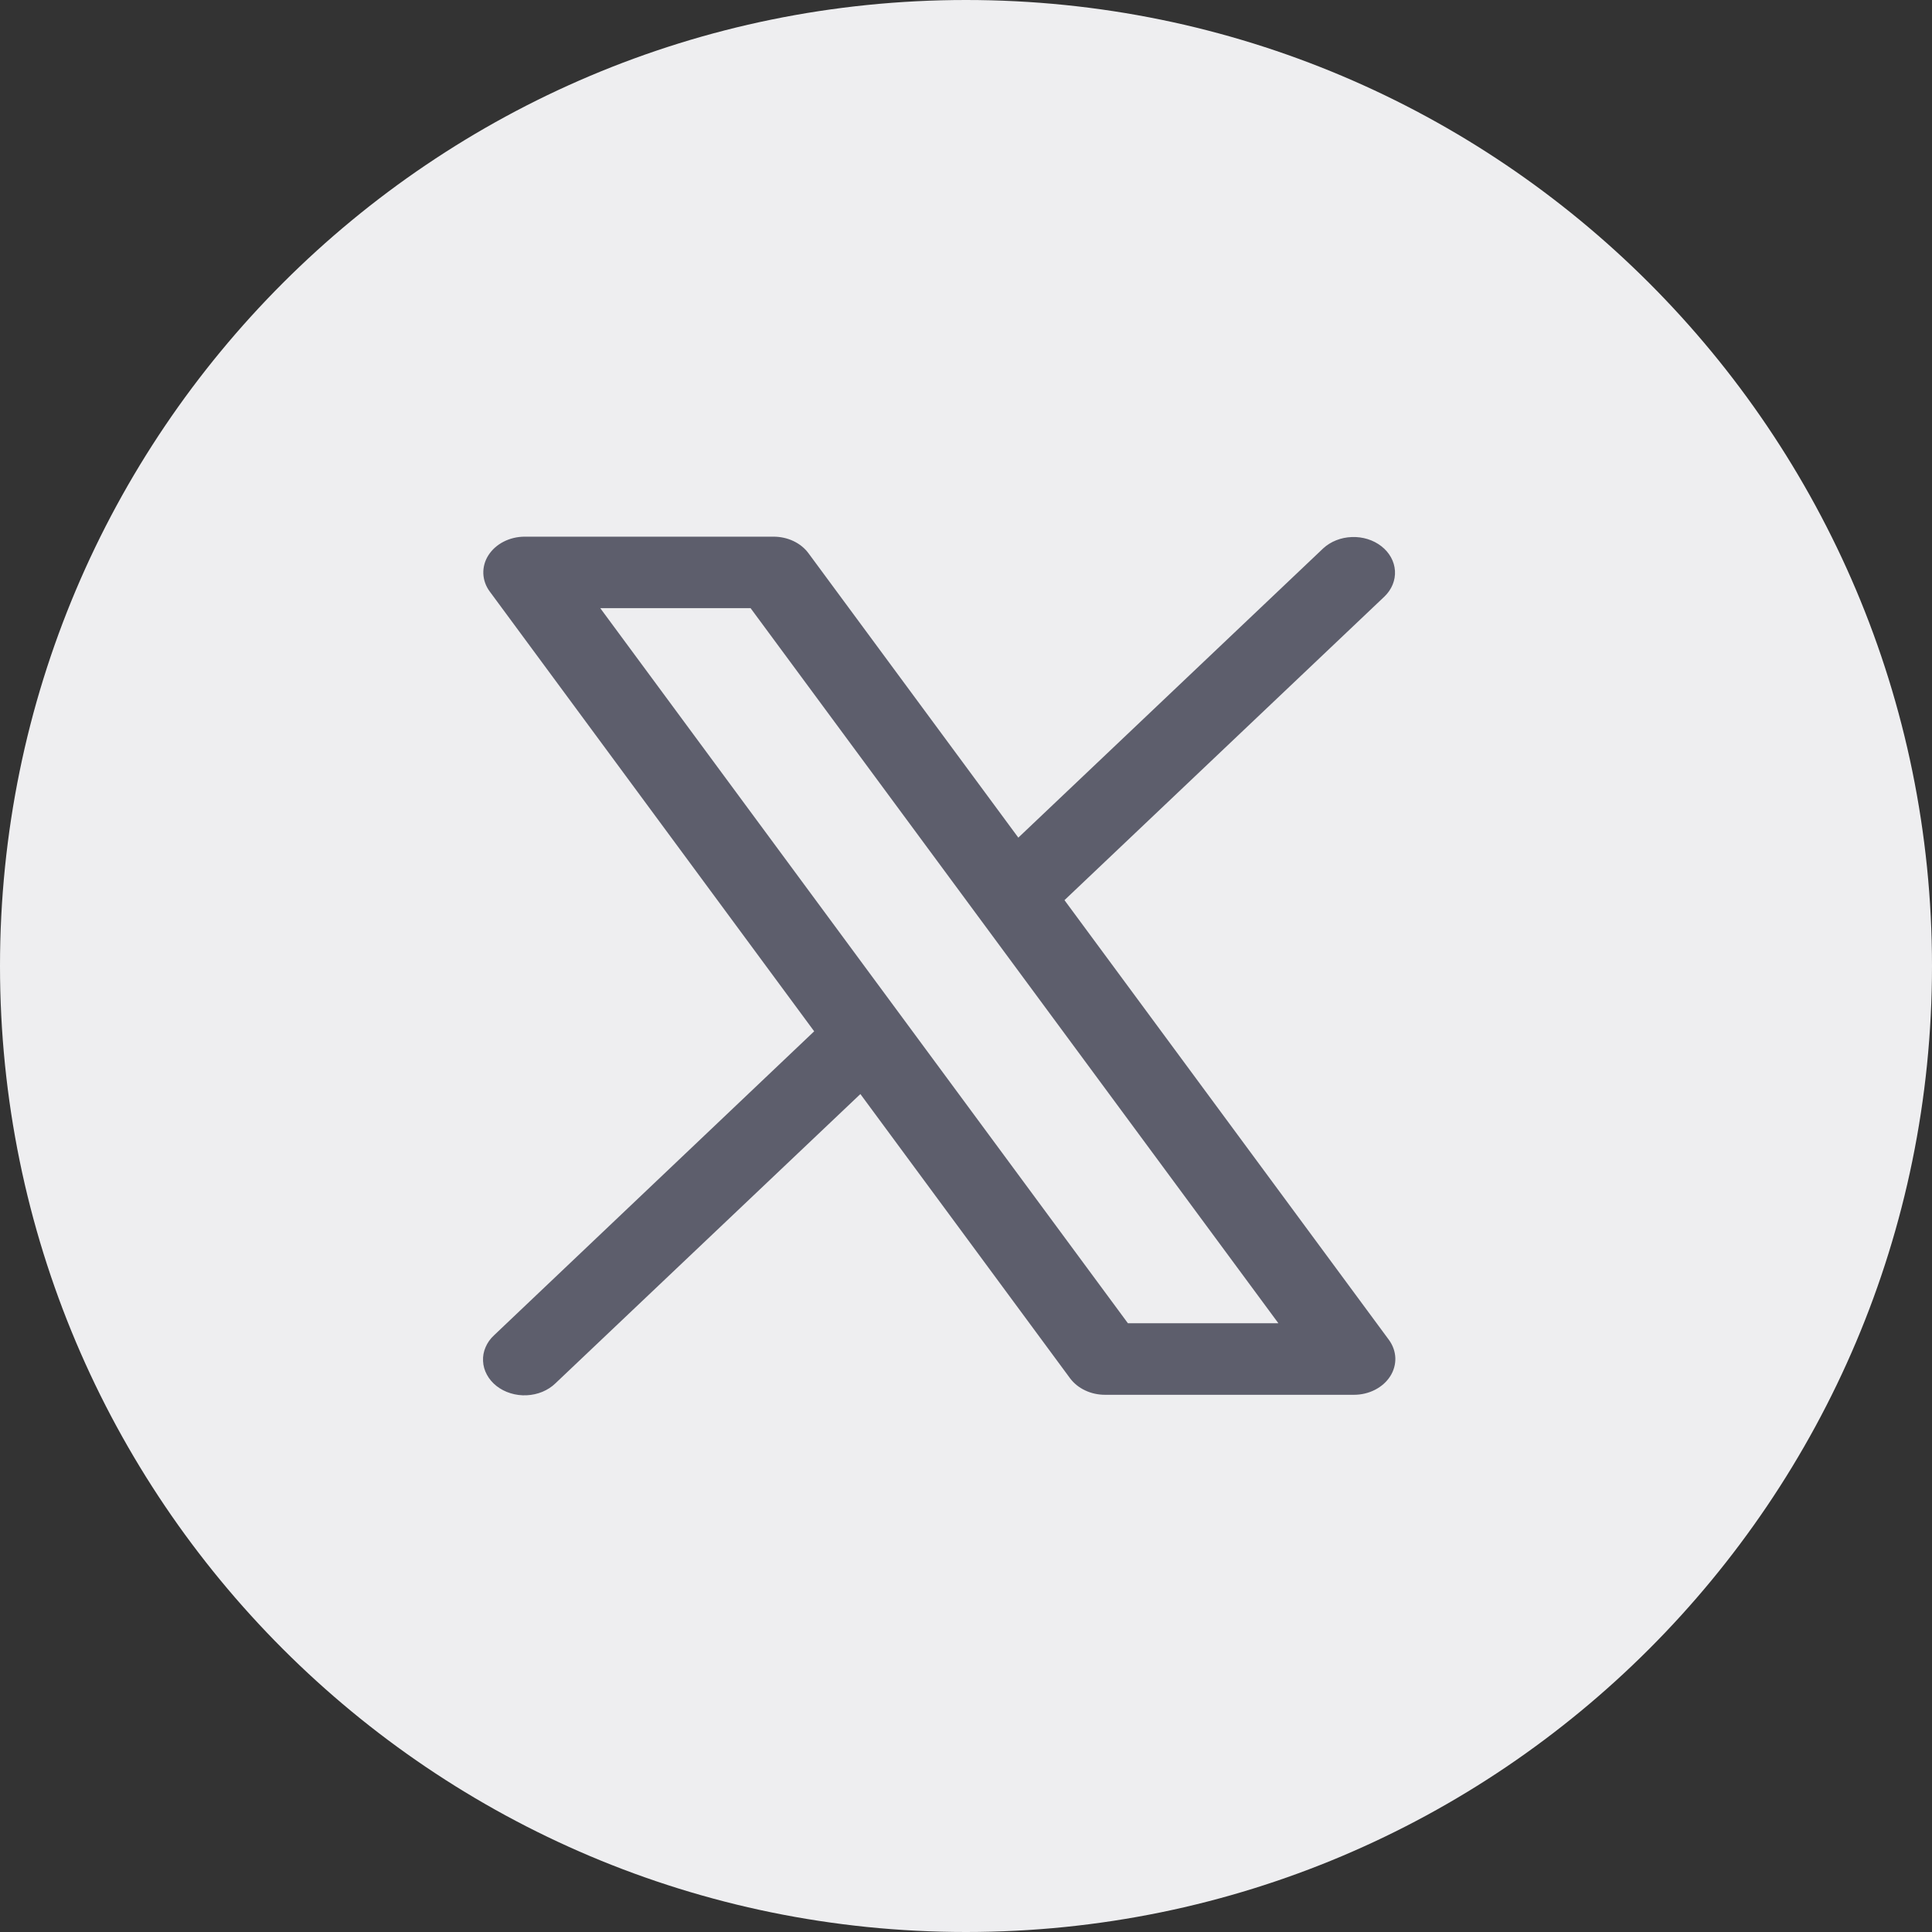
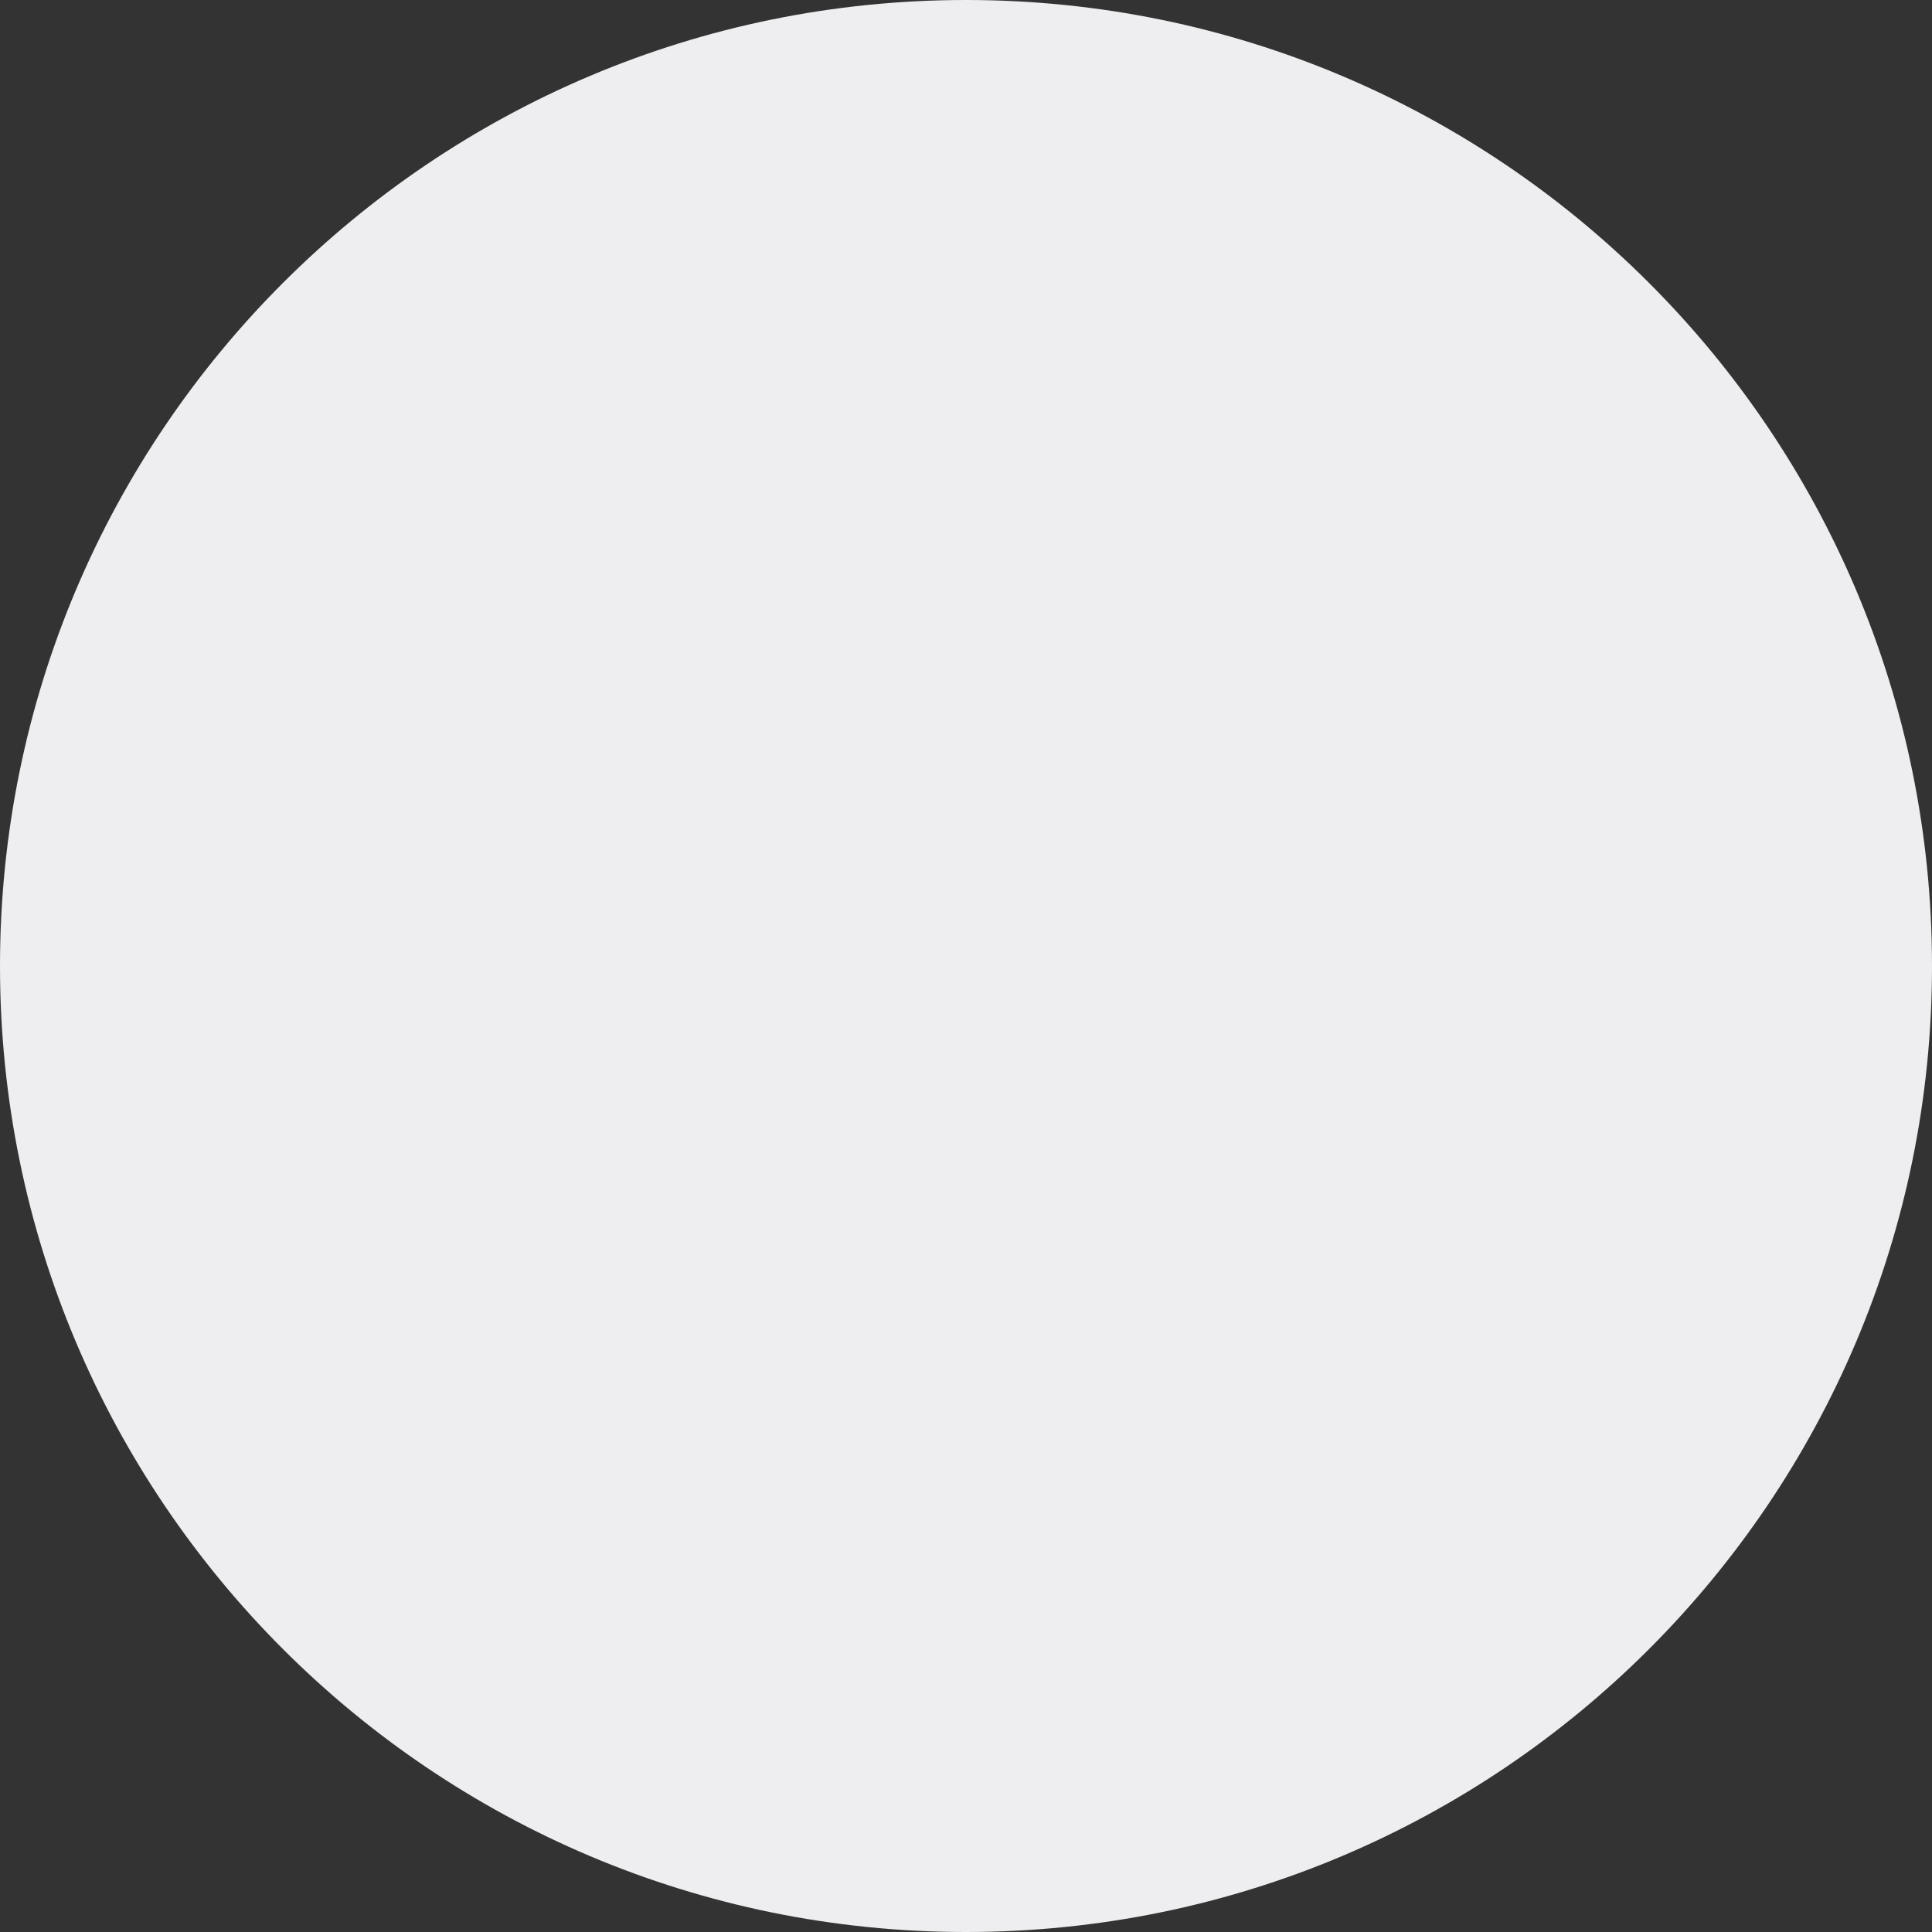
<svg xmlns="http://www.w3.org/2000/svg" width="36" height="36" viewBox="0 0 36 36" fill="none">
  <rect x="0" y="0" width="36" height="36" fill="#333333" stroke="none" />
-   <path d="M0 18C0 8.059 8.059 0 18 0V0C27.941 0 36 8.059 36 18V18C36 27.941 27.941 36 18 36V36C8.059 36 0 27.941 0 18V18Z" fill="#EEEEF0" />
-   <path d="M25.88 24.966L19.835 16.773L25.799 11.114C25.934 10.983 26.004 10.811 25.993 10.636C25.982 10.461 25.892 10.297 25.741 10.179C25.591 10.061 25.392 9.999 25.189 10.007C24.986 10.014 24.795 10.09 24.656 10.218L18.975 15.608L15.065 10.309C14.995 10.214 14.899 10.136 14.785 10.082C14.671 10.028 14.543 10 14.413 10H9.779C9.64 10 9.504 10.032 9.385 10.093C9.266 10.154 9.168 10.241 9.101 10.346C9.034 10.45 9.002 10.569 9.006 10.688C9.011 10.807 9.052 10.924 9.127 11.024L15.171 19.217L9.207 24.88C9.137 24.944 9.083 25.02 9.048 25.103C9.012 25.186 8.996 25.273 9.001 25.362C9.005 25.45 9.029 25.536 9.073 25.616C9.116 25.696 9.177 25.767 9.253 25.827C9.329 25.886 9.417 25.932 9.513 25.961C9.61 25.991 9.712 26.004 9.814 25.999C9.916 25.994 10.016 25.972 10.108 25.934C10.2 25.895 10.283 25.842 10.35 25.776L16.032 20.386L19.941 25.685C20.012 25.779 20.108 25.856 20.222 25.909C20.336 25.963 20.463 25.99 20.593 25.99H25.228C25.366 25.99 25.502 25.958 25.621 25.897C25.74 25.836 25.838 25.749 25.905 25.644C25.971 25.54 26.004 25.422 26 25.302C25.995 25.183 25.954 25.067 25.88 24.966ZM21.017 24.657L11.185 11.332H13.986L23.821 24.657H21.017Z" fill="#5D5E6C" />
+   <path d="M0 18C0 8.059 8.059 0 18 0V0C27.941 0 36 8.059 36 18V18C36 27.941 27.941 36 18 36C8.059 36 0 27.941 0 18V18Z" fill="#EEEEF0" />
</svg>